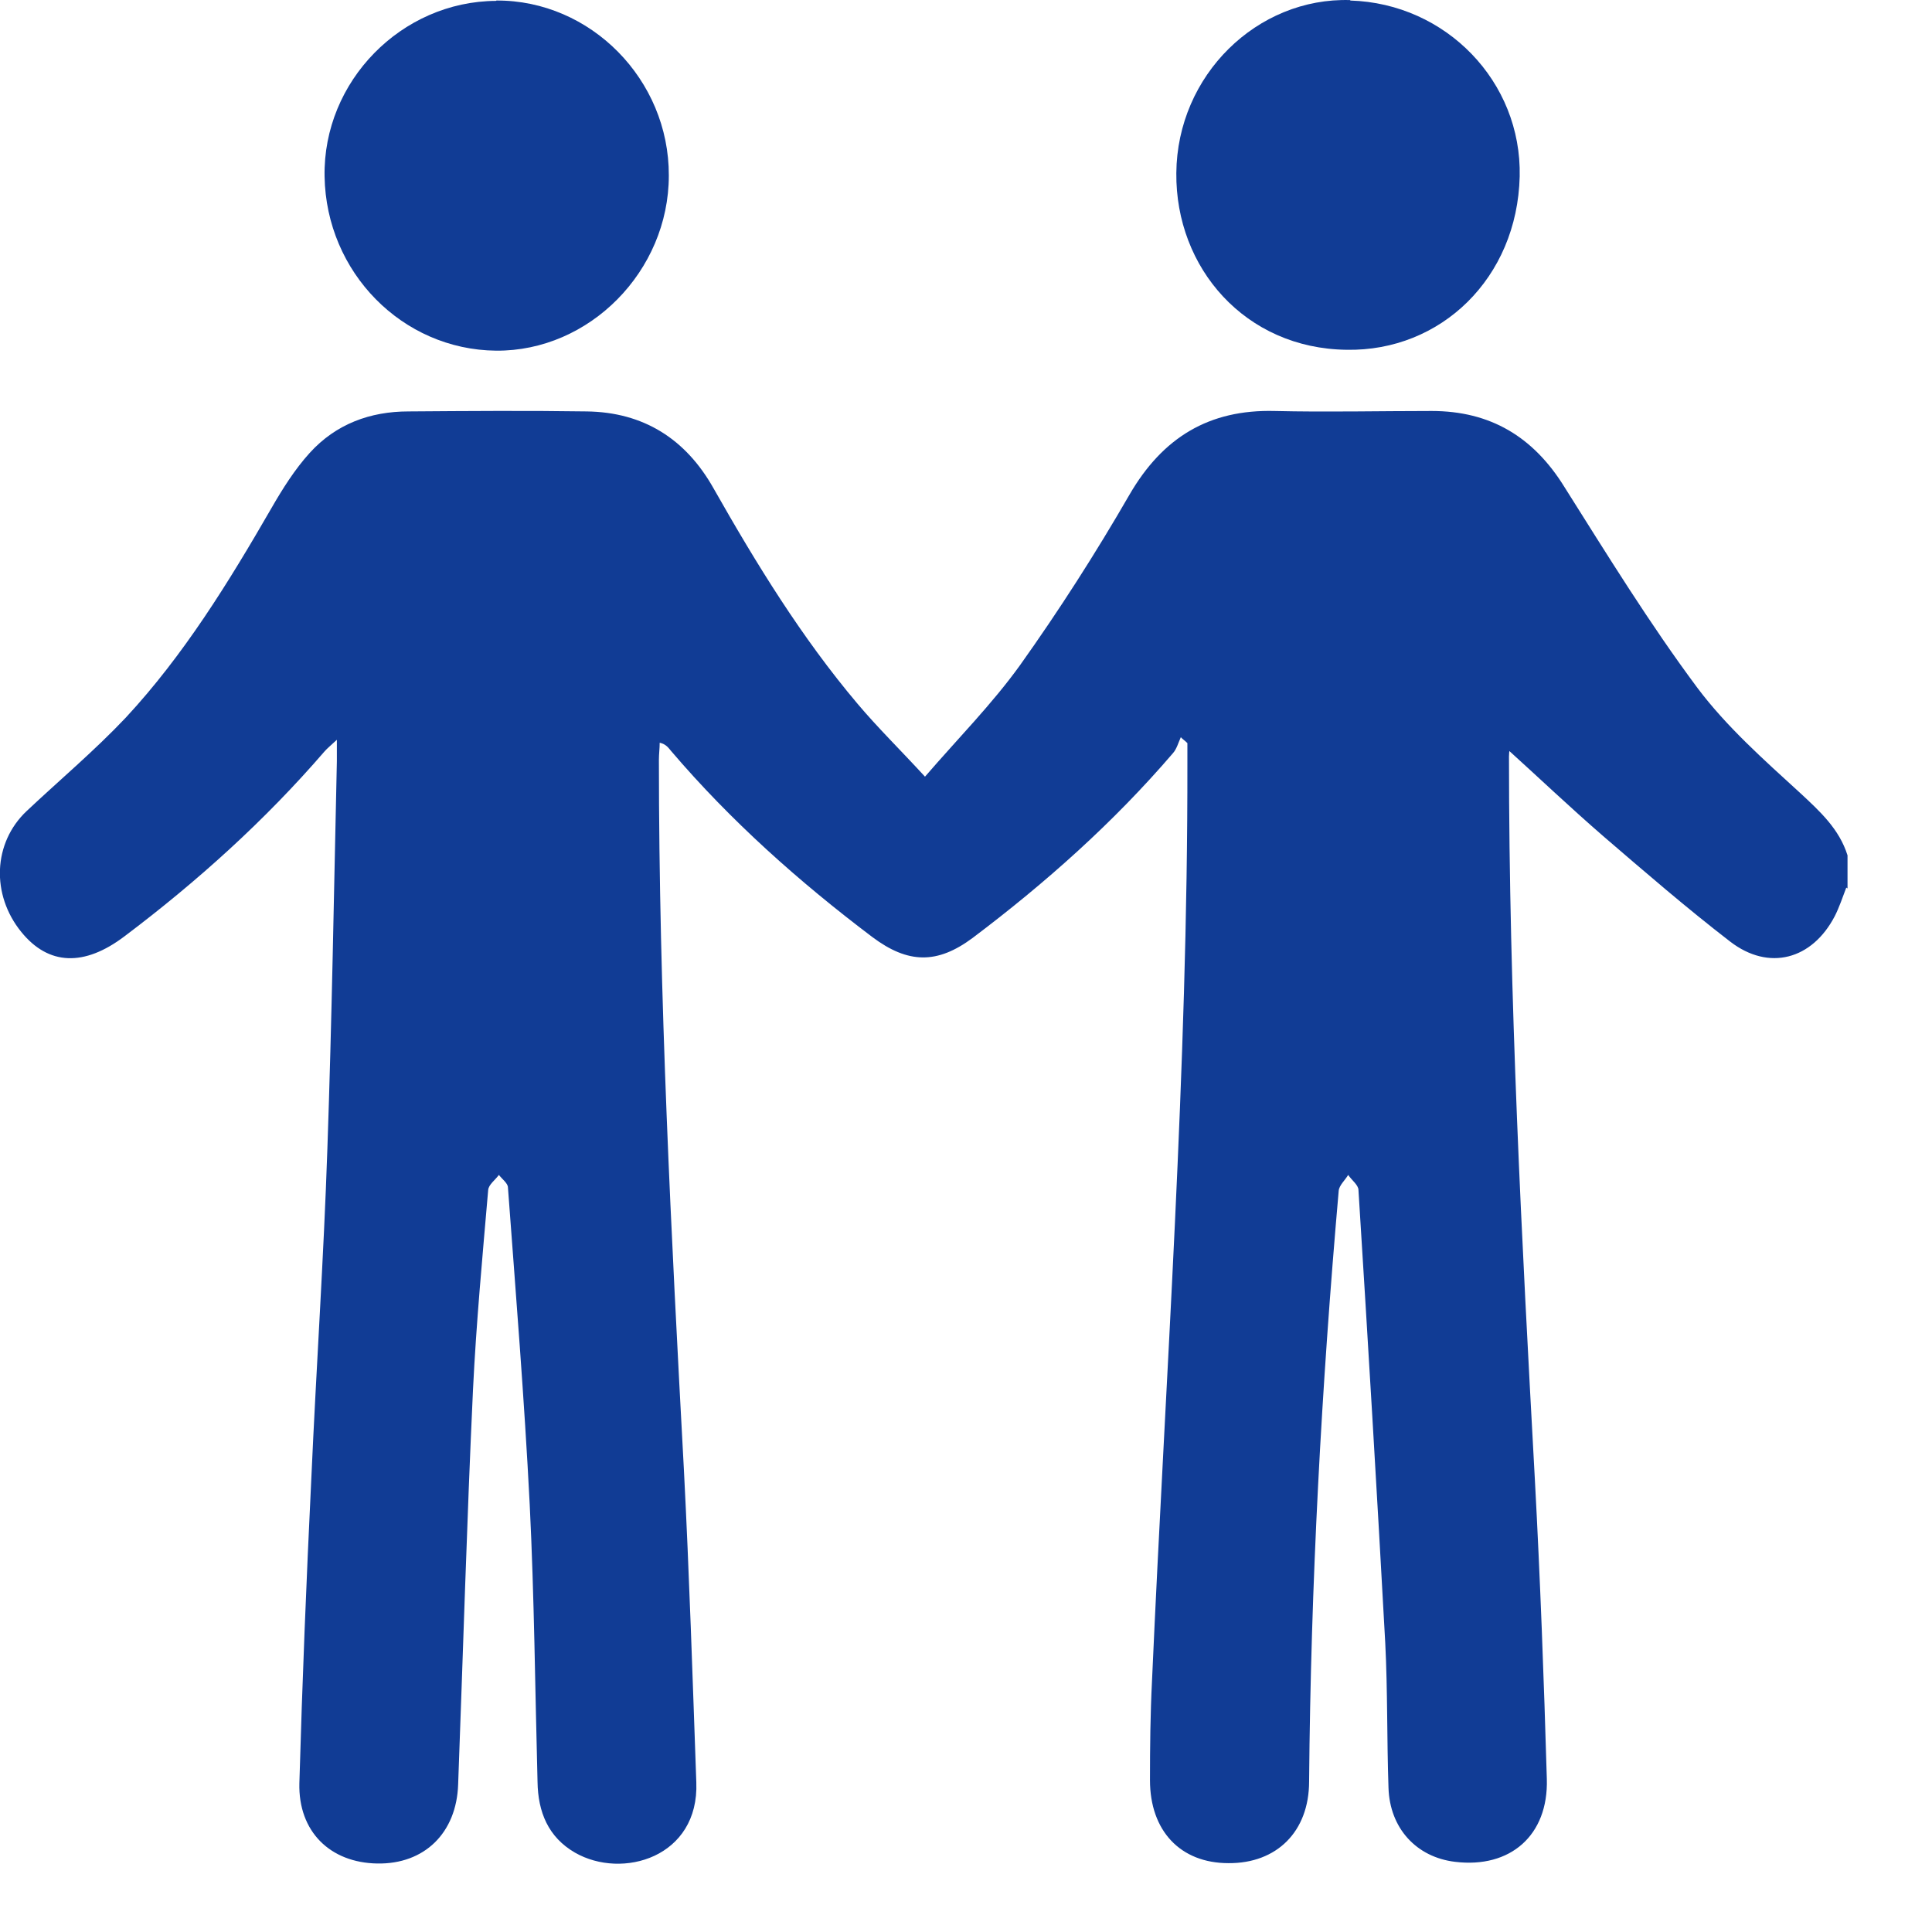
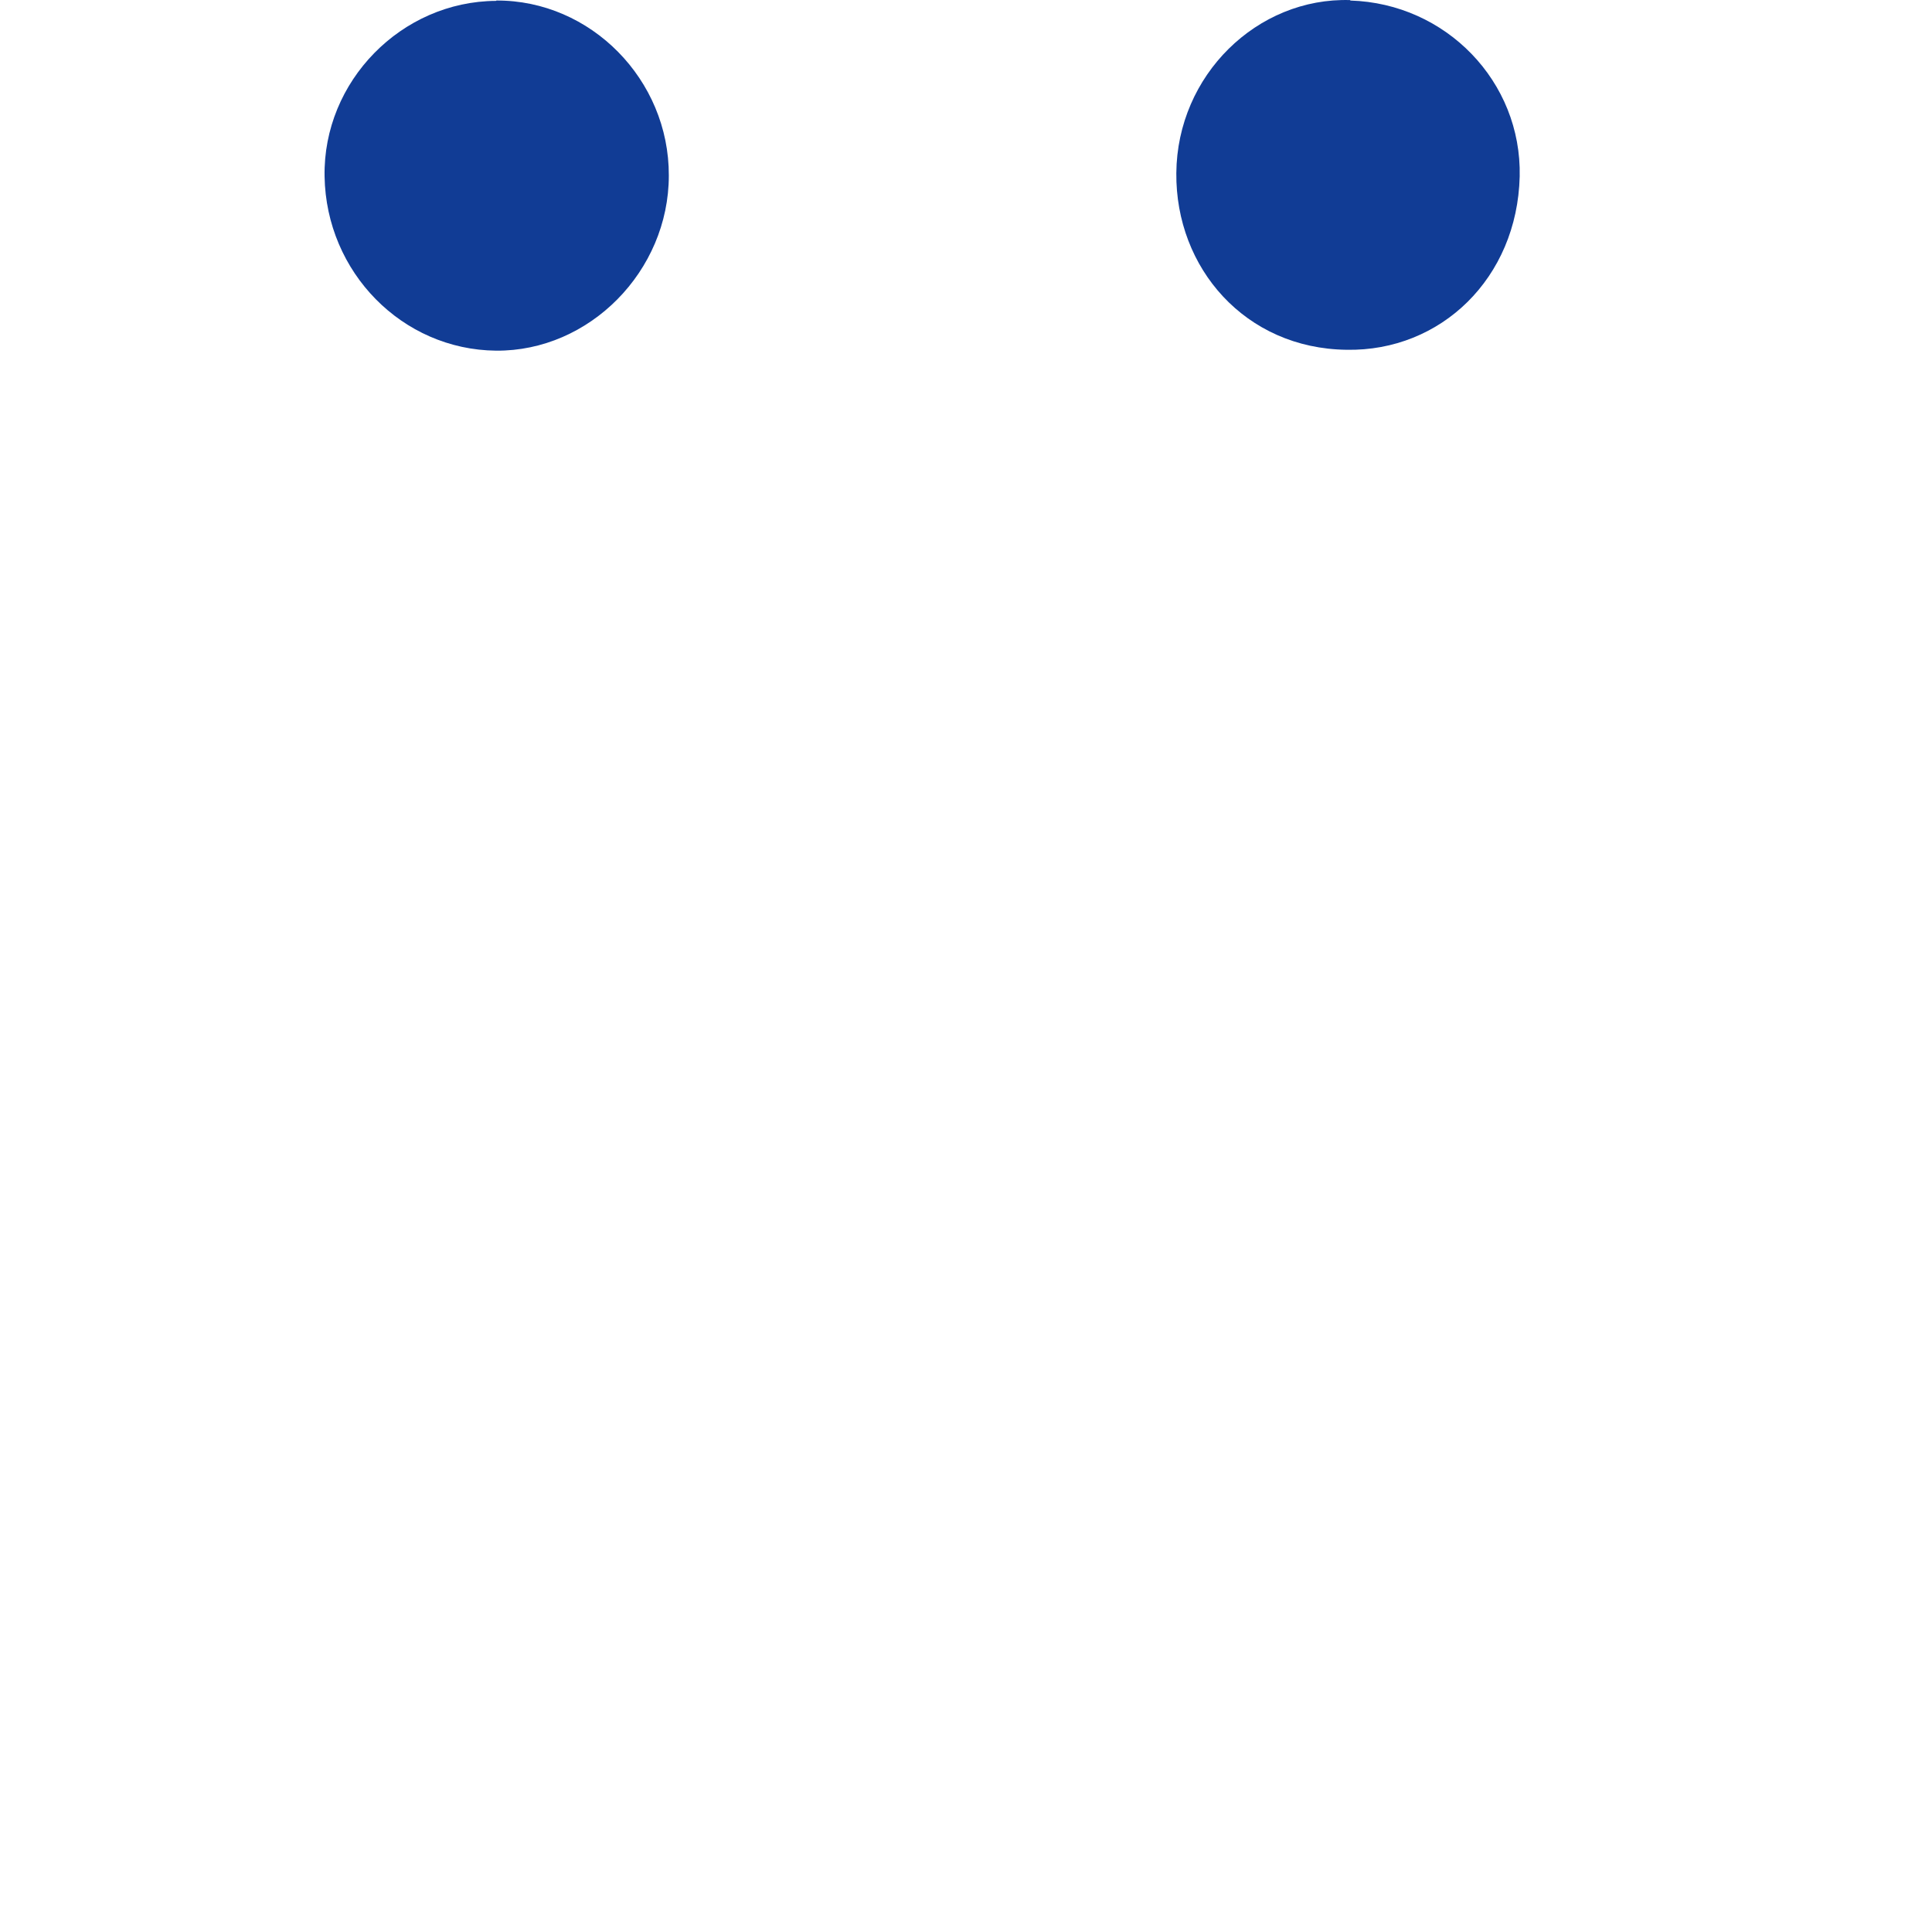
<svg xmlns="http://www.w3.org/2000/svg" width="22" height="22" viewBox="0 0 22 22" fill="none">
-   <path d="M21.024 10.107C20.982 10.217 20.944 10.332 20.893 10.432C20.635 10.928 20.143 11.061 19.703 10.723C19.207 10.341 18.733 9.931 18.256 9.521C17.881 9.196 17.52 8.853 17.151 8.519C17.165 8.495 17.183 8.467 17.197 8.443C17.197 8.5 17.183 8.557 17.183 8.615C17.183 11.362 17.328 14.109 17.478 16.852C17.539 17.987 17.581 19.122 17.614 20.257C17.633 20.901 17.197 21.277 16.57 21.201C16.13 21.149 15.825 20.82 15.811 20.357C15.792 19.808 15.802 19.255 15.774 18.707C15.68 16.99 15.577 15.268 15.469 13.551C15.469 13.494 15.39 13.437 15.352 13.379C15.315 13.441 15.249 13.498 15.244 13.56C15.048 15.797 14.926 18.039 14.907 20.285C14.907 20.858 14.537 21.22 13.989 21.216C13.441 21.216 13.095 20.848 13.095 20.271C13.095 19.894 13.099 19.518 13.118 19.141C13.273 15.659 13.526 12.177 13.521 8.691C13.521 8.615 13.521 8.538 13.521 8.462C13.498 8.438 13.469 8.419 13.446 8.395C13.418 8.457 13.399 8.529 13.357 8.576C12.678 9.368 11.905 10.055 11.076 10.68C10.673 10.98 10.341 10.976 9.933 10.67C9.1 10.041 8.322 9.349 7.643 8.553C7.61 8.514 7.587 8.476 7.512 8.457C7.512 8.524 7.503 8.586 7.503 8.653C7.503 11.352 7.643 14.047 7.788 16.742C7.849 17.925 7.887 19.112 7.929 20.295C7.962 21.149 7.086 21.406 6.547 21.096C6.243 20.92 6.126 20.634 6.121 20.29C6.093 19.236 6.084 18.182 6.032 17.133C5.971 15.931 5.873 14.724 5.784 13.522C5.784 13.475 5.718 13.427 5.681 13.379C5.639 13.437 5.564 13.489 5.559 13.551C5.494 14.309 5.423 15.063 5.386 15.826C5.316 17.324 5.273 18.821 5.217 20.319C5.199 20.872 4.833 21.23 4.295 21.22C3.761 21.211 3.395 20.858 3.409 20.305C3.442 19.146 3.489 17.991 3.545 16.837C3.601 15.583 3.686 14.328 3.728 13.079C3.779 11.61 3.803 10.136 3.836 8.667C3.836 8.6 3.836 8.534 3.836 8.424C3.765 8.491 3.728 8.519 3.695 8.557C3.016 9.344 2.248 10.036 1.419 10.661C0.96 11.009 0.553 10.995 0.243 10.613C-0.103 10.188 -0.08 9.597 0.304 9.235C0.679 8.882 1.077 8.548 1.433 8.171C2.093 7.46 2.604 6.63 3.091 5.786C3.217 5.567 3.358 5.343 3.527 5.157C3.826 4.828 4.215 4.685 4.651 4.685C5.33 4.68 6.009 4.675 6.683 4.685C7.325 4.694 7.807 4.995 8.126 5.562C8.613 6.421 9.128 7.26 9.765 8.014C9.994 8.286 10.252 8.538 10.533 8.844C10.912 8.405 11.296 8.018 11.615 7.575C12.06 6.95 12.476 6.301 12.861 5.634C13.24 4.98 13.769 4.661 14.514 4.68C15.109 4.694 15.703 4.68 16.303 4.68C16.968 4.68 17.46 4.971 17.816 5.548C18.303 6.32 18.785 7.103 19.328 7.832C19.661 8.276 20.087 8.653 20.499 9.03C20.724 9.239 20.944 9.44 21.038 9.74V10.117L21.024 10.107Z" fill="#113C95" />
  <path d="M15.376 0.006C16.467 0.039 17.329 0.931 17.305 2.009C17.277 3.168 16.406 4.003 15.334 3.983C14.181 3.969 13.385 3.053 13.395 1.971C13.404 0.855 14.317 -0.032 15.376 0.001V0.006Z" fill="#113C95" />
  <path d="M5.653 0.006C6.726 0.001 7.62 0.907 7.616 1.999C7.616 3.087 6.712 4.002 5.649 3.993C4.581 3.983 3.714 3.101 3.696 2.009C3.677 0.926 4.571 0.015 5.649 0.01L5.653 0.006Z" fill="#113C95" />
</svg>